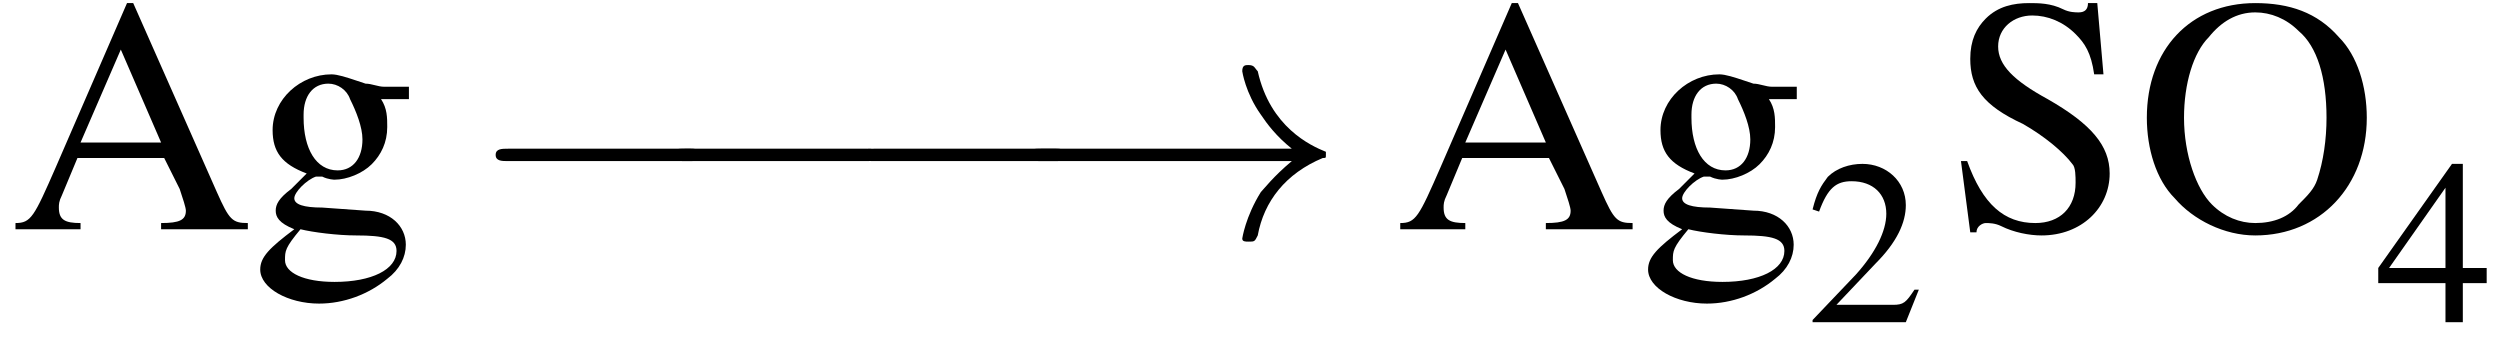
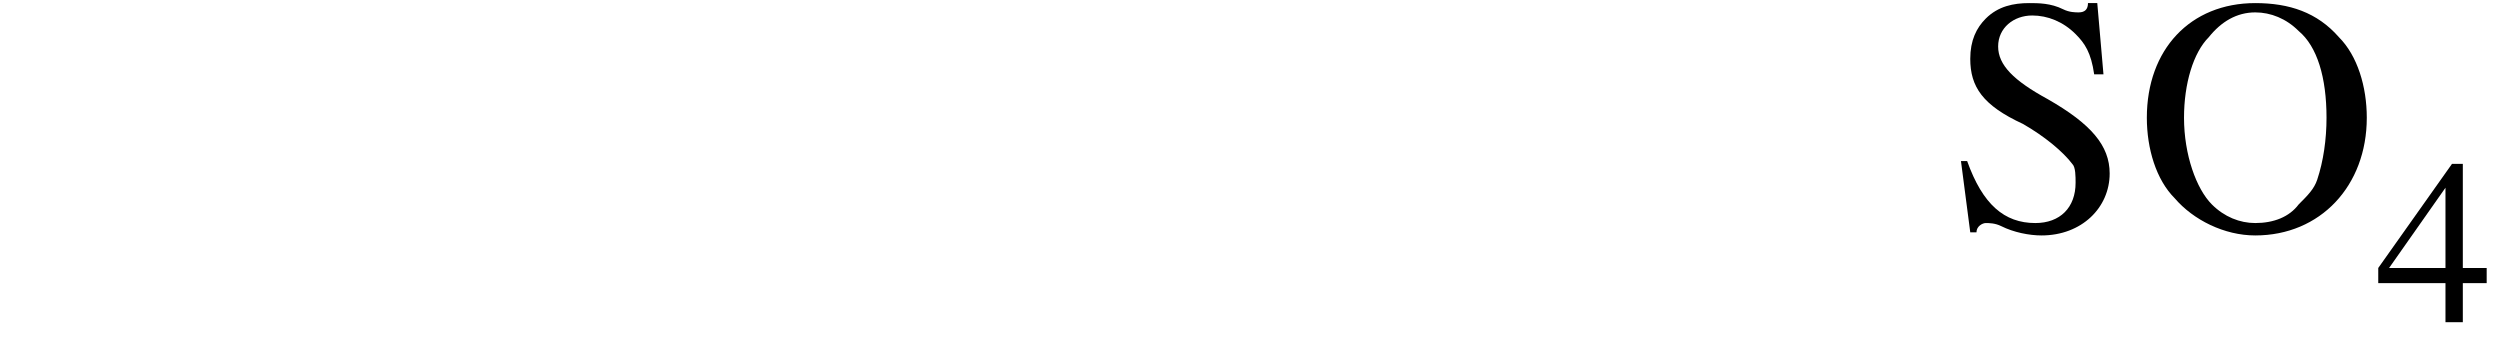
<svg xmlns="http://www.w3.org/2000/svg" xmlns:xlink="http://www.w3.org/1999/xlink" version="1.1" width="80.7pt" height="11.4pt" viewBox="23.9 7.9 80.7 11.4">
  <defs>
    <use id="g7-50" xlink:href="#g3-50" transform="scale(.7)" />
    <use id="g7-52" xlink:href="#g3-52" transform="scale(.7)" />
-     <path id="g1-0" d="M7.2-2.5C7.3-2.5 7.5-2.5 7.5-2.7S7.3-2.9 7.2-2.9H1.3C1.1-2.9 .9-2.9 .9-2.7S1.1-2.5 1.3-2.5H7.2Z" />
-     <path id="g1-33" d="M9.1-2.5C8.5-2 8.2-1.6 8.1-1.5C7.6-.7 7.5 0 7.5 0C7.5 .1 7.6 .1 7.7 .1C7.9 .1 7.9 .1 8-.1C8.2-1.2 8.9-2.1 10.1-2.6C10.2-2.6 10.2-2.6 10.2-2.7S10.2-2.8 10.2-2.8C9.7-3 8.4-3.6 8-5.4C7.9-5.5 7.9-5.6 7.7-5.6C7.6-5.6 7.5-5.6 7.5-5.4C7.5-5.4 7.6-4.7 8.1-4C8.3-3.7 8.6-3.3 9.1-2.9H1C.8-2.9 .6-2.9 .6-2.7S.8-2.5 1-2.5H9.1Z" />
    <use id="g11-65" xlink:href="#g3-65" />
    <use id="g11-79" xlink:href="#g3-79" />
    <use id="g11-83" xlink:href="#g3-83" />
    <use id="g11-103" xlink:href="#g3-103" />
-     <path id="g3-50" d="M5.2-1.5L5-1.5C4.6-.9 4.5-.8 4-.8H1.4L3.2-2.7C4.2-3.7 4.6-4.6 4.6-5.4C4.6-6.5 3.7-7.3 2.6-7.3C2-7.3 1.4-7.1 1-6.7C.7-6.3 .5-6 .3-5.2L.6-5.1C1-6.2 1.4-6.5 2.1-6.5C3.1-6.5 3.7-5.9 3.7-5C3.7-4.2 3.2-3.2 2.3-2.2L.3-.1V0H4.6L5.2-1.5Z" />
    <path id="g3-52" d="M5.1-2.5H4V-7.3H3.5L.1-2.5V-1.8H3.2V0H4V-1.8H5.1V-2.5ZM3.2-2.5H.6L3.2-6.2V-2.5Z" />
-     <path id="g3-65" d="M7.7-.2C7.2-.2 7.1-.3 6.7-1.2L4-7.3H3.8L1.5-2C.8-.4 .7-.2 .2-.2V0H2.3V-.2C1.8-.2 1.6-.3 1.6-.7C1.6-.8 1.6-.9 1.7-1.1L2.2-2.3H5L5.5-1.3C5.6-1 5.7-.7 5.7-.6C5.7-.3 5.5-.2 4.9-.2V0H7.7V-.2ZM2.3-2.8L3.6-5.8L4.9-2.8H2.3Z" />
    <path id="g3-79" d="M3.9-7.3C1.8-7.3 .4-5.8 .4-3.6C.4-2.6 .7-1.6 1.3-1C1.9-.3 2.9 .2 3.9 .2C6 .2 7.5-1.4 7.5-3.6C7.5-4.6 7.2-5.6 6.6-6.2C5.9-7 5-7.3 3.9-7.3ZM3.9-7C4.4-7 4.9-6.8 5.3-6.4C5.9-5.9 6.2-4.9 6.2-3.6C6.2-2.9 6.1-2.2 5.9-1.6C5.8-1.3 5.6-1.1 5.3-.8C5-.4 4.5-.2 3.9-.2C3.4-.2 2.9-.4 2.5-.8C2-1.3 1.6-2.4 1.6-3.6C1.6-4.7 1.9-5.7 2.4-6.2C2.8-6.7 3.3-7 3.9-7Z" />
    <path id="g3-83" d="M4.9-7.3H4.6C4.6-7.1 4.5-7 4.3-7C4.2-7 4-7 3.8-7.1C3.4-7.3 3-7.3 2.7-7.3C2.2-7.3 1.7-7.2 1.3-6.8C1-6.5 .8-6.1 .8-5.5C.8-4.6 1.2-4 2.5-3.4C3.2-3 3.8-2.5 4.1-2.1C4.2-2 4.2-1.7 4.2-1.5C4.2-.7 3.7-.2 2.9-.2C1.9-.2 1.2-.8 .7-2.2H.5L.8 .1H1C1-.1 1.2-.2 1.3-.2C1.4-.2 1.6-.2 1.8-.1C2.2 .1 2.7 .2 3.1 .2C4.4 .2 5.3-.7 5.3-1.8C5.3-2.7 4.7-3.4 3.3-4.2C2.2-4.8 1.7-5.3 1.7-5.9C1.7-6.5 2.2-6.9 2.8-6.9C3.3-6.9 3.8-6.7 4.2-6.3C4.5-6 4.7-5.7 4.8-5H5.1L4.9-7.3Z" />
-     <path id="g3-103" d="M5.1-4.2V-4.6H4.3C4.1-4.6 3.9-4.7 3.7-4.7L3.4-4.8C3.1-4.9 2.8-5 2.6-5C1.6-5 .7-4.2 .7-3.2C.7-2.5 1-2.1 1.8-1.8C1.6-1.6 1.4-1.4 1.3-1.3C.9-1 .8-.8 .8-.6C.8-.4 .9-.2 1.4 0C.6 .6 .3 .9 .3 1.3C.3 1.9 1.2 2.4 2.2 2.4C3 2.4 3.8 2.1 4.4 1.6C4.8 1.3 5 .9 5 .5C5-.1 4.5-.6 3.7-.6L2.3-.7C1.7-.7 1.4-.8 1.4-1C1.4-1.2 1.8-1.6 2.1-1.7C2.2-1.7 2.3-1.7 2.3-1.7C2.5-1.6 2.7-1.6 2.7-1.6C3.1-1.6 3.6-1.8 3.9-2.1C4.2-2.4 4.4-2.8 4.4-3.3C4.4-3.6 4.4-3.9 4.2-4.2H5.1ZM1.6 0C2 .1 2.8 .2 3.4 .2C4.3 .2 4.7 .3 4.7 .7C4.7 1.3 3.9 1.7 2.7 1.7C1.7 1.7 1.1 1.4 1.1 1C1.1 .7 1.1 .6 1.6 0ZM1.7-3.7C1.7-4.3 2-4.7 2.5-4.7C2.8-4.7 3.1-4.5 3.2-4.2C3.4-3.8 3.6-3.3 3.6-2.9C3.6-2.3 3.3-1.9 2.8-1.9C2.1-1.9 1.7-2.6 1.7-3.6V-3.7Z" />
    <path id="g13-45" d="M.1-2.7V-2.1H3V-2.7H.1Z" />
  </defs>
  <g id="page1">
    <use x="24.2" y="15.3" xlink:href="#g11-65" />
    <use x="32" y="15.3" xlink:href="#g11-103" />
    <use x="39" y="15.6" xlink:href="#g1-0" />
    <use x="44.7" y="15.6" xlink:href="#g1-0" />
    <use x="50.8" y="15.6" xlink:href="#g1-0" />
    <use x="56.5" y="15.6" xlink:href="#g1-33" />
    <use x="68.9" y="15.3" xlink:href="#g11-65" />
    <use x="76.8" y="15.3" xlink:href="#g11-103" />
    <use x="82.2" y="18.3" xlink:href="#g7-50" />
    <use x="86.7" y="15.3" xlink:href="#g11-83" />
    <use x="92.8" y="15.3" xlink:href="#g11-79" />
    <use x="100.6" y="18.3" xlink:href="#g7-52" />
  </g>
</svg>